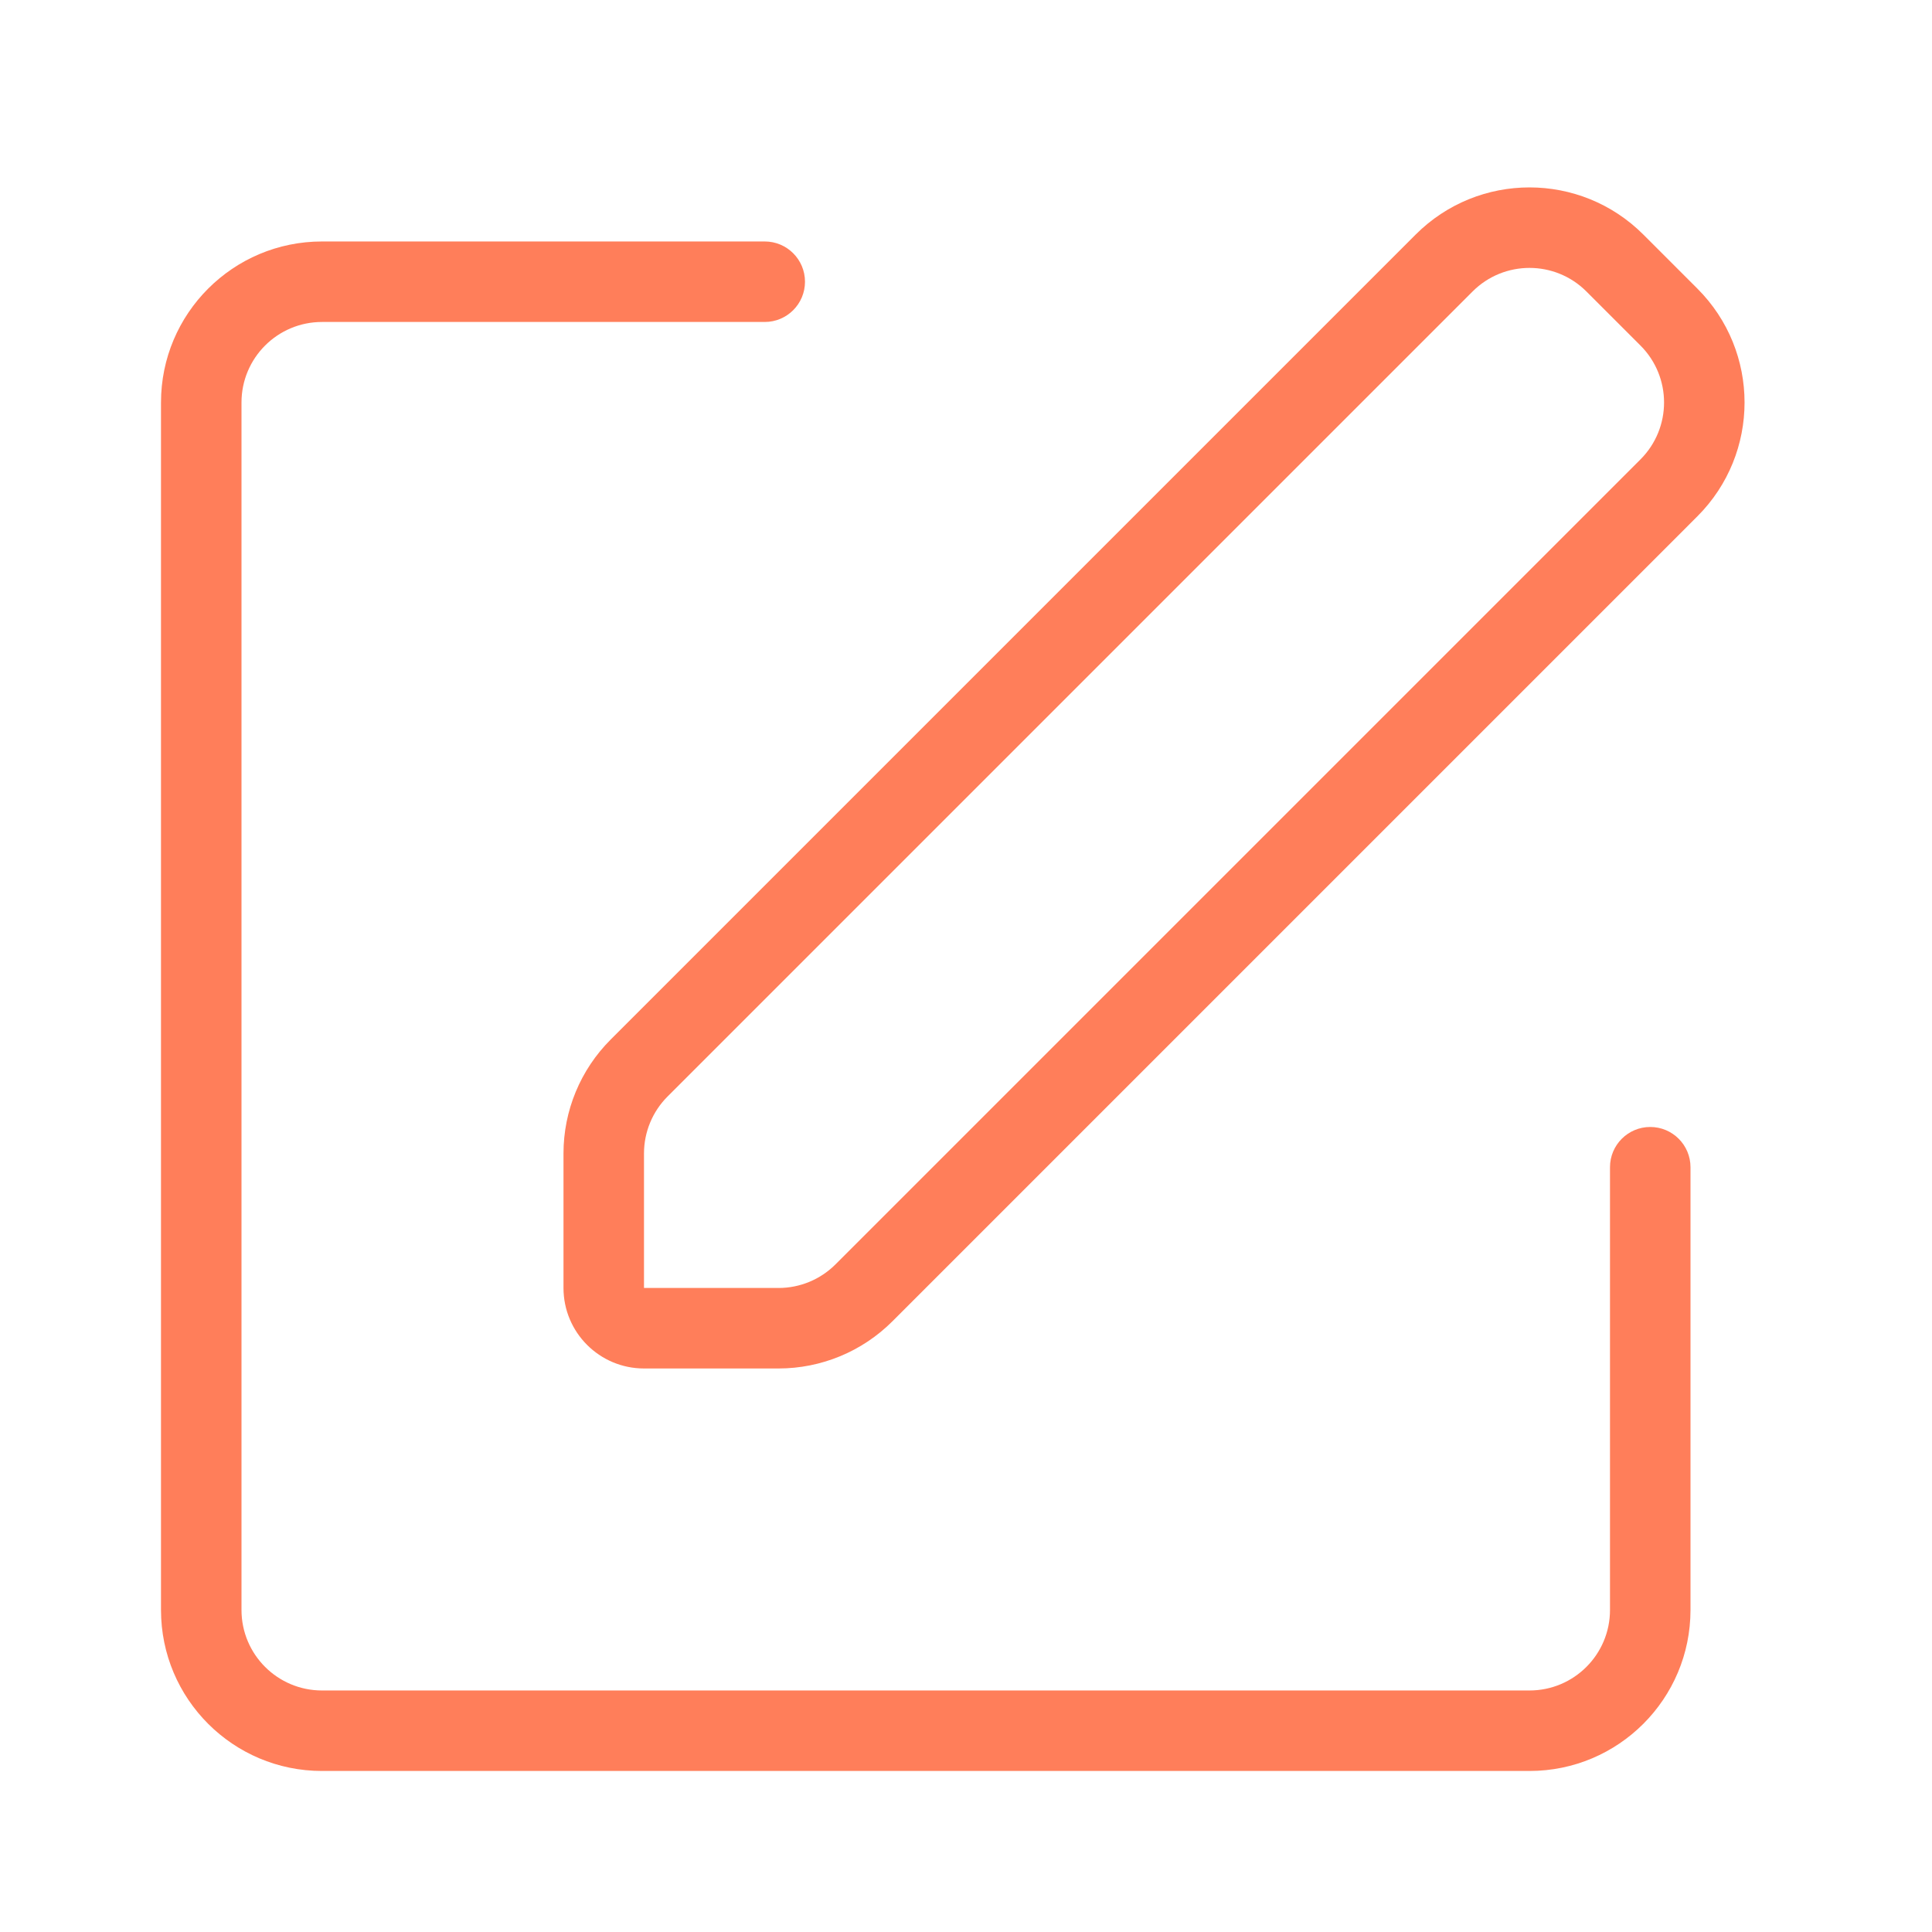
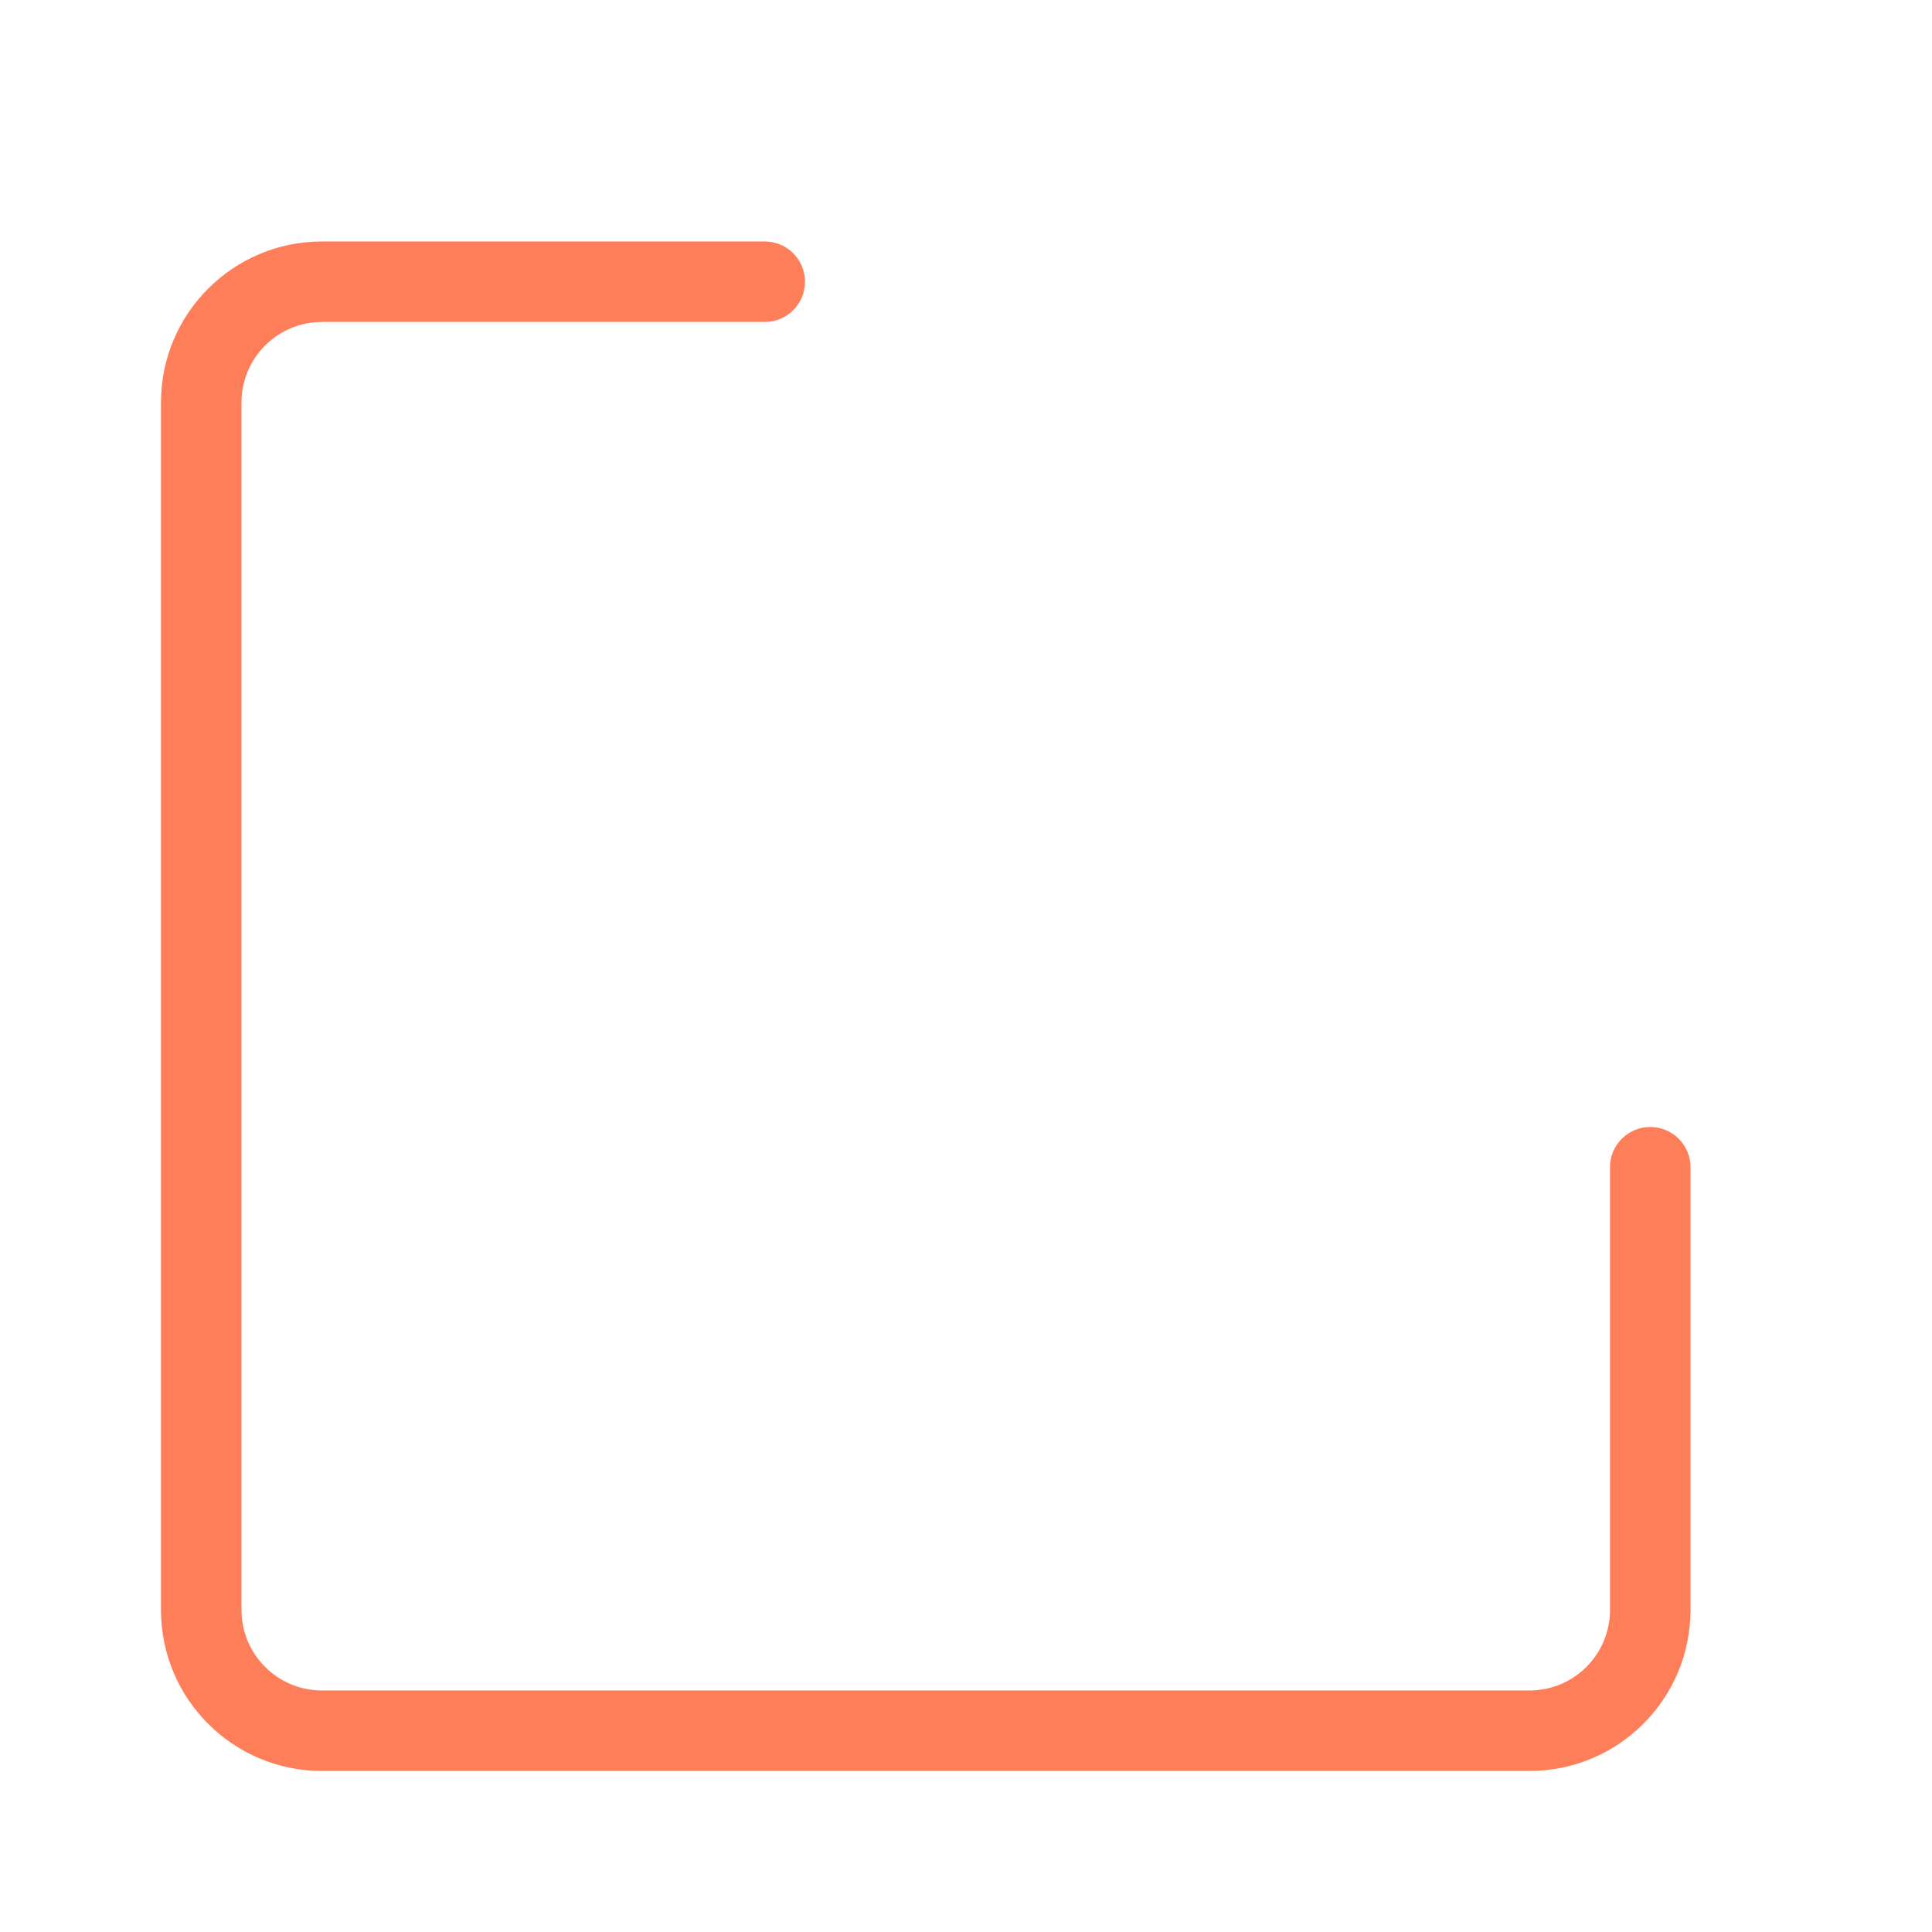
<svg xmlns="http://www.w3.org/2000/svg" width="490" height="490" viewBox="0 0 490 490" fill="none">
-   <path fill-rule="evenodd" clip-rule="evenodd" d="M359.042 59.491C374.988 43.545 400.843 43.545 416.789 59.491L430.5 73.202C446.446 89.149 446.446 115.003 430.5 130.949L226.334 335.117C218.676 342.773 208.29 347.077 197.46 347.077H163.332C152.056 347.077 142.915 337.934 142.915 326.66V292.532C142.915 281.701 147.217 271.315 154.875 263.659L359.042 59.491ZM211.897 320.68C208.067 324.508 202.875 326.66 197.46 326.66H163.332V292.532C163.332 287.117 165.483 281.923 169.312 278.095L373.479 73.928C381.451 65.955 394.379 65.955 402.352 73.928L416.064 87.639C424.037 95.612 424.037 108.539 416.064 116.513L211.897 320.68Z" fill="#FF7E5A" />
  <path d="M204.165 71.451C204.165 77.089 199.595 81.659 193.957 81.659H81.665C70.39 81.659 61.249 90.8 61.249 102.076V408.327C61.249 419.601 70.39 428.744 81.665 428.744H387.915C399.192 428.744 408.332 419.601 408.332 408.327V296.035C408.332 290.396 412.903 285.827 418.54 285.827C424.177 285.827 428.749 290.396 428.749 296.035V408.327C428.749 430.877 410.468 449.16 387.915 449.16H81.665C59.114 449.16 40.832 430.877 40.832 408.327V102.076C40.832 79.524 59.114 61.242 81.665 61.242H193.957C199.595 61.242 204.165 65.813 204.165 71.451Z" fill="#FF7E5A" />
</svg>